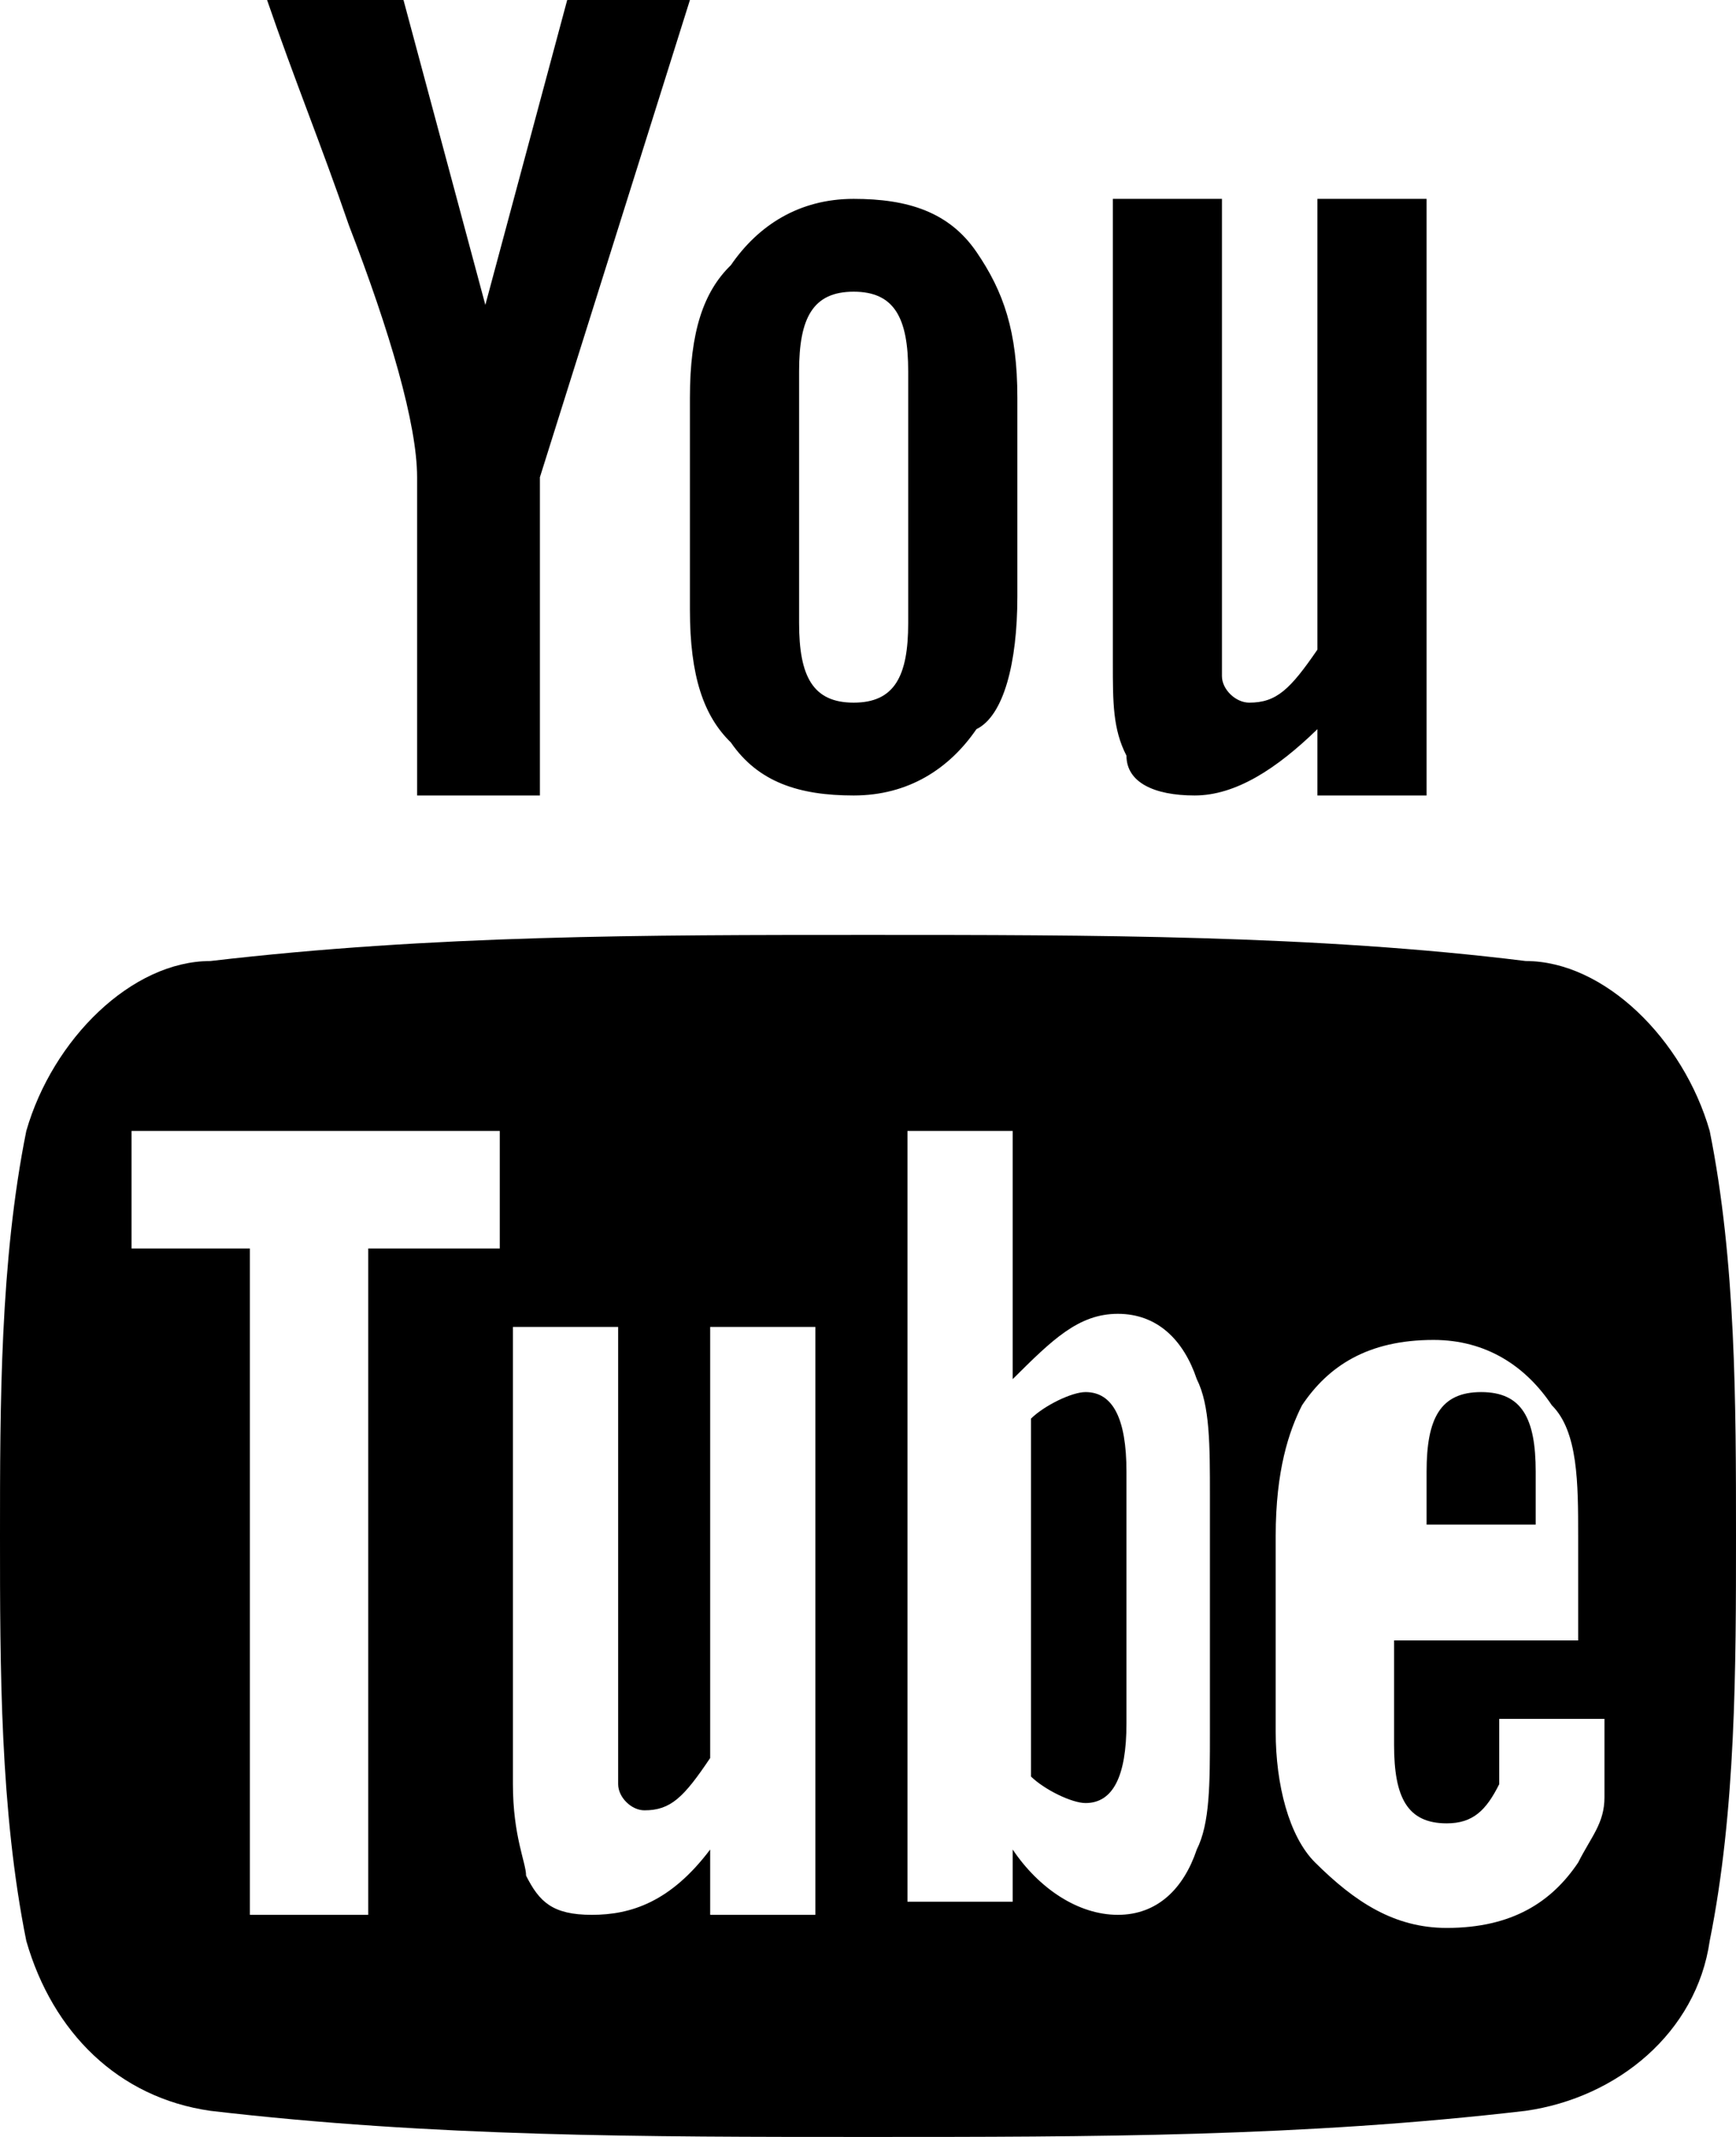
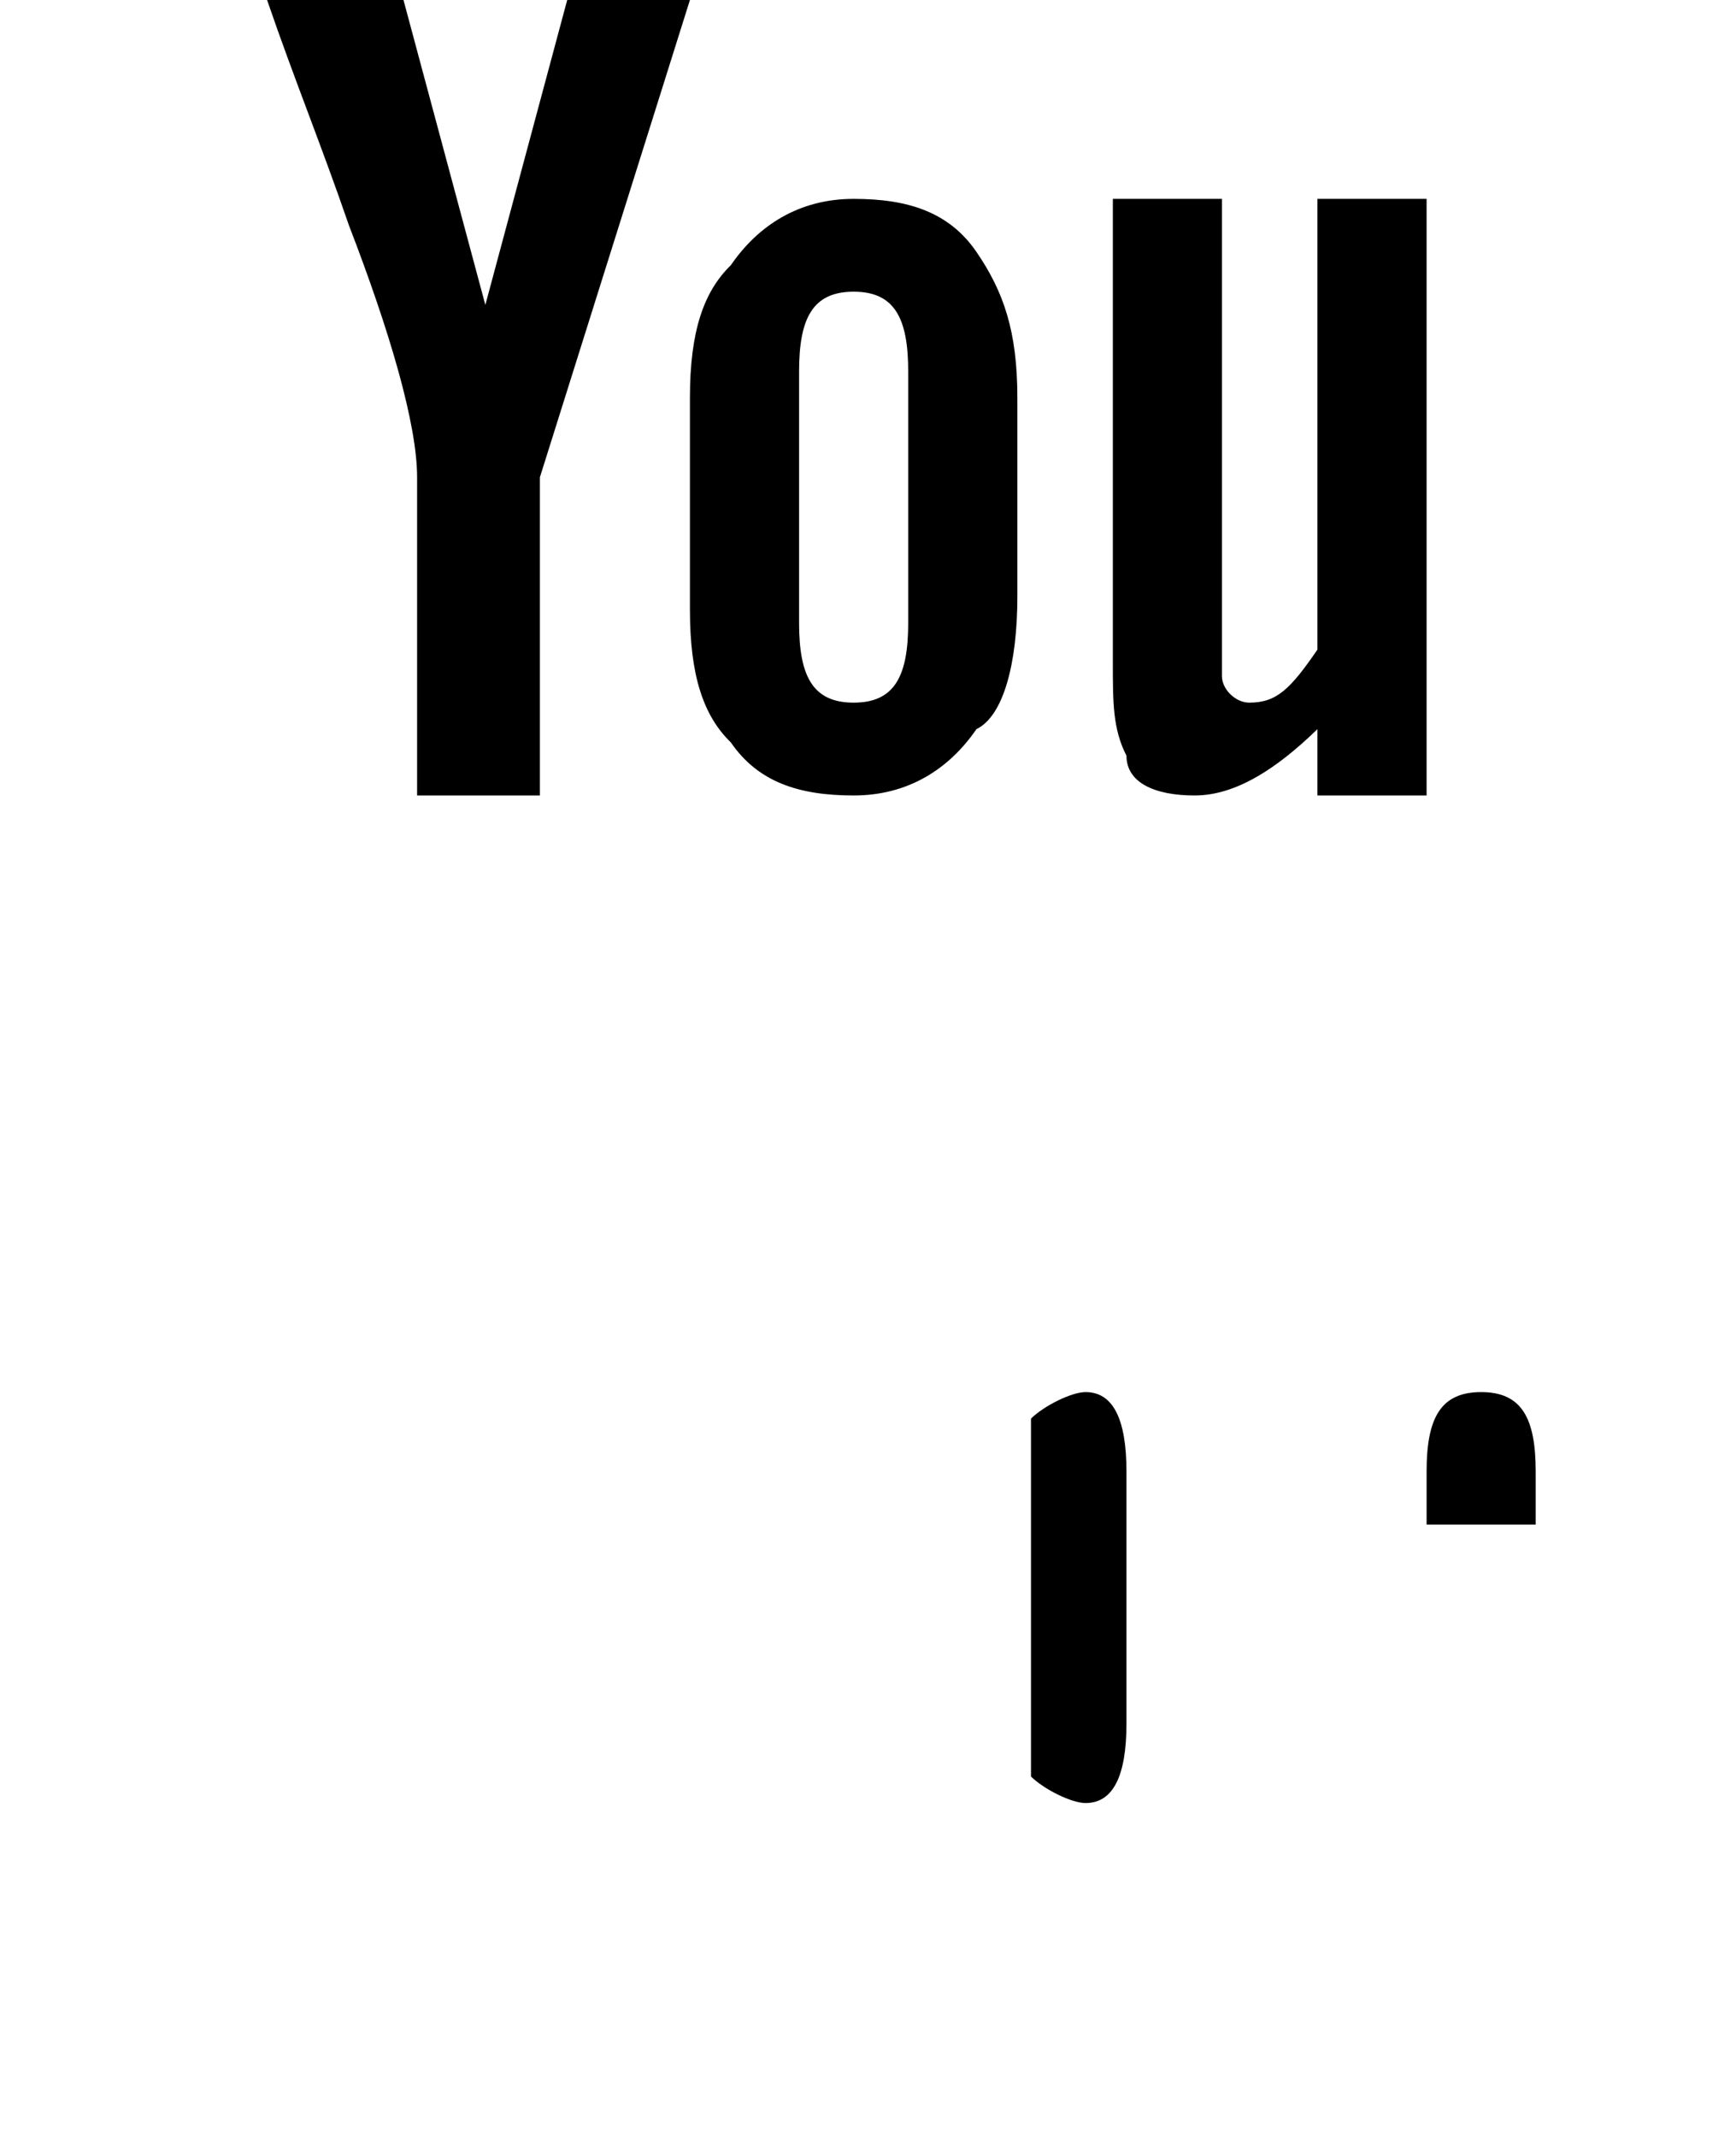
<svg xmlns="http://www.w3.org/2000/svg" width="26" height="32" viewBox="0 0 26 32" fill="none">
  <path d="M10.333 0H8.495L7.269 4.566L6.043 0H4C4.409 1.191 4.817 2.184 5.226 3.375C5.839 4.963 6.247 6.353 6.247 7.147V11.912H8.086V7.147L10.333 0ZM15.237 8.934V5.956C15.237 4.963 15.032 4.368 14.624 3.772C14.215 3.176 13.602 2.978 12.785 2.978C11.968 2.978 11.355 3.375 10.946 3.971C10.538 4.368 10.333 4.963 10.333 5.956V9.132C10.333 10.125 10.538 10.721 10.946 11.118C11.355 11.713 11.968 11.912 12.785 11.912C13.602 11.912 14.215 11.515 14.624 10.919C15.032 10.721 15.237 9.926 15.237 8.934ZM13.602 9.331C13.602 10.125 13.398 10.522 12.785 10.522C12.172 10.522 11.968 10.125 11.968 9.331V5.559C11.968 4.765 12.172 4.368 12.785 4.368C13.398 4.368 13.602 4.765 13.602 5.559V9.331ZM21.366 11.912V2.978H19.731V9.728C19.323 10.323 19.118 10.522 18.71 10.522C18.505 10.522 18.301 10.323 18.301 10.125V2.978H16.667V9.926C16.667 10.522 16.667 10.919 16.871 11.316C16.871 11.713 17.28 11.912 17.892 11.912C18.505 11.912 19.118 11.515 19.731 10.919V11.912H21.366ZM22.183 20.846C21.57 20.846 21.366 21.243 21.366 22.037V22.831H23V22.037C23 21.243 22.796 20.846 22.183 20.846ZM16.258 20.846C16.054 20.846 15.645 21.044 15.441 21.243V26.603C15.645 26.802 16.054 27 16.258 27C16.667 27 16.871 26.603 16.871 25.809V22.037C16.871 21.243 16.667 20.846 16.258 20.846Z" fill="black" />
-   <path d="M25.606 16.935C25.212 15.565 24.03 14.391 22.849 14.391C19.697 14 16.349 14 13 14C9.652 14 6.5 14 3.152 14.391C1.97 14.391 0.788 15.565 0.394 16.935C8.80523e-08 18.891 0 21.044 0 23C0 24.956 8.80523e-08 27.109 0.394 29.065C0.788 30.435 1.773 31.413 3.152 31.609C6.5 32 9.652 32 13 32C16.349 32 19.5 32 22.849 31.609C24.227 31.413 25.409 30.435 25.606 29.065C26 27.109 26 24.956 26 23C26 21.044 26 18.891 25.606 16.935ZM7.485 18.696H5.515V28.674H3.742V18.696H1.97V16.935H7.485V18.696ZM12.212 28.674H10.636V27.696C10.046 28.478 9.455 28.674 8.864 28.674C8.273 28.674 8.076 28.478 7.879 28.087C7.879 27.891 7.682 27.5 7.682 26.717V19.87H9.258V26.717C9.258 26.913 9.455 27.109 9.652 27.109C10.046 27.109 10.242 26.913 10.636 26.326V19.87H12.212V28.674ZM18.121 25.935C18.121 26.717 18.121 27.304 17.924 27.696C17.727 28.283 17.333 28.674 16.742 28.674C16.151 28.674 15.561 28.283 15.167 27.696V28.478H13.591V16.935H15.167V20.652C15.758 20.065 16.151 19.674 16.742 19.674C17.333 19.674 17.727 20.065 17.924 20.652C18.121 21.044 18.121 21.63 18.121 22.413V25.935ZM24.03 24.565H20.879V26.13C20.879 26.913 21.076 27.304 21.667 27.304C22.061 27.304 22.258 27.109 22.454 26.717V25.739H24.03V26.913C24.03 27.304 23.833 27.5 23.636 27.891C23.242 28.478 22.651 28.87 21.667 28.87C20.879 28.87 20.288 28.478 19.697 27.891C19.303 27.5 19.106 26.717 19.106 25.935V23C19.106 22.022 19.303 21.435 19.5 21.044C19.894 20.456 20.485 20.065 21.47 20.065C22.258 20.065 22.849 20.456 23.242 21.044C23.636 21.435 23.636 22.217 23.636 23V24.565H24.03Z" fill="black" />
</svg>